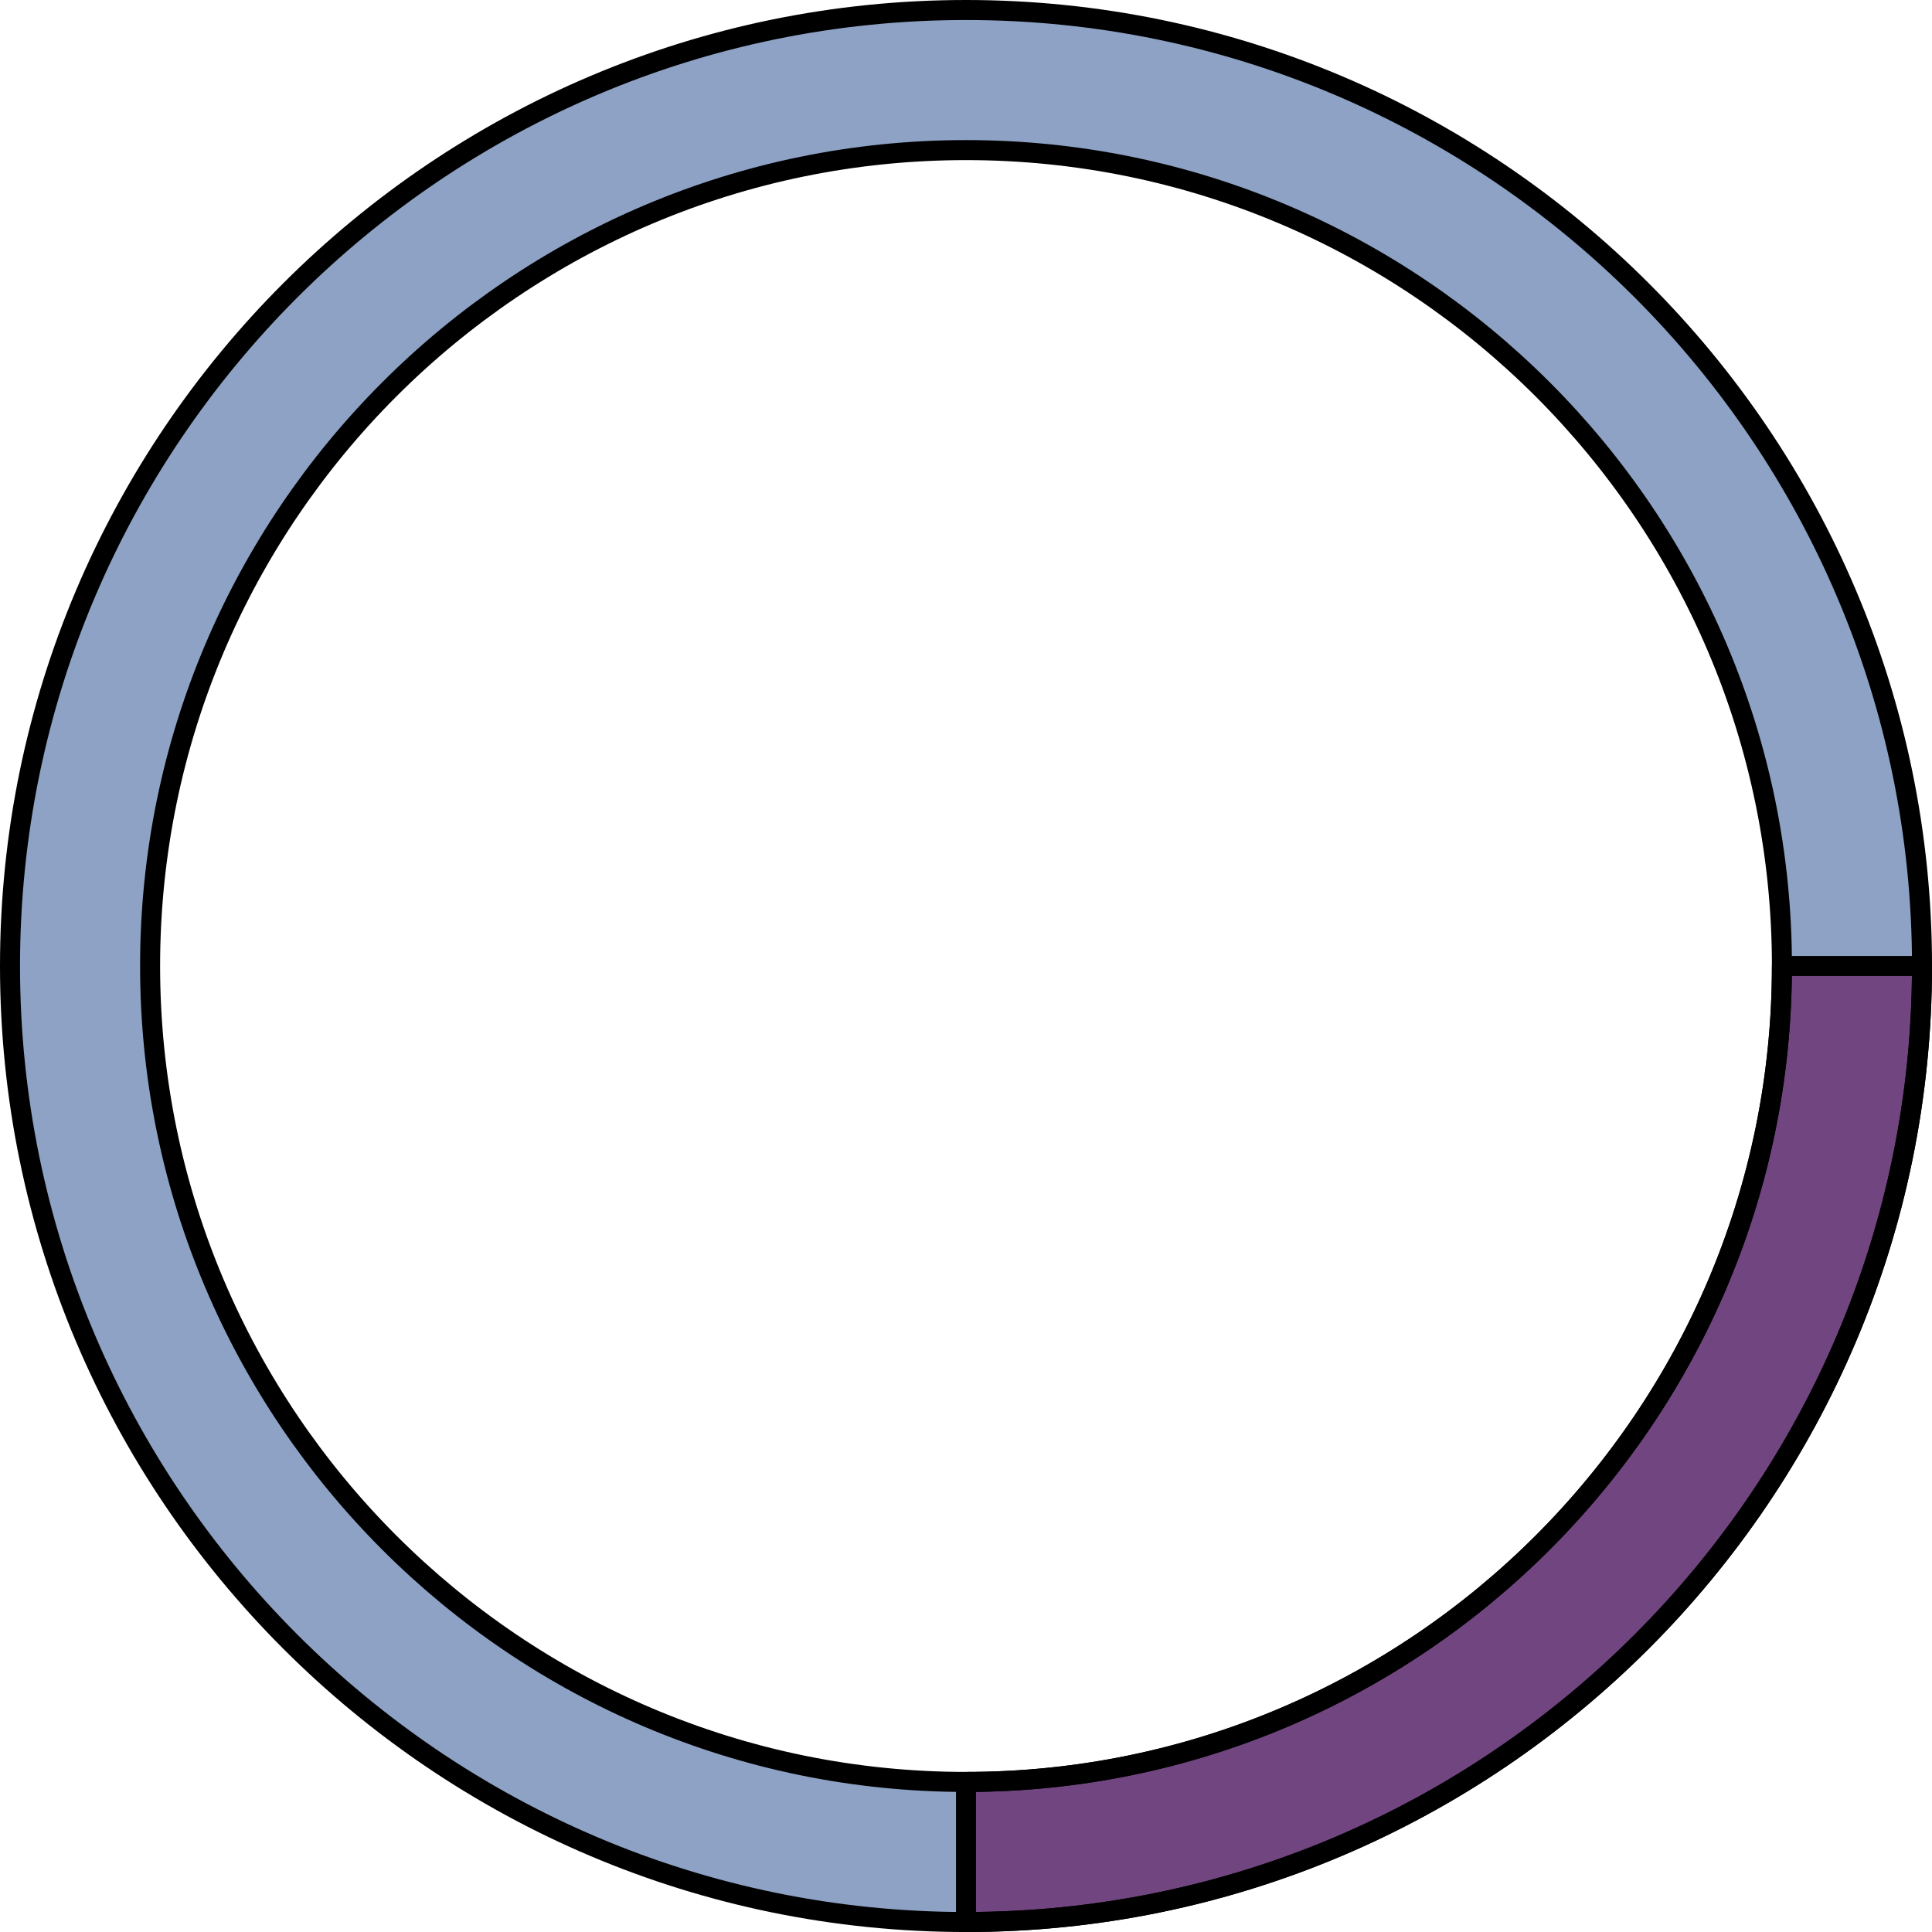
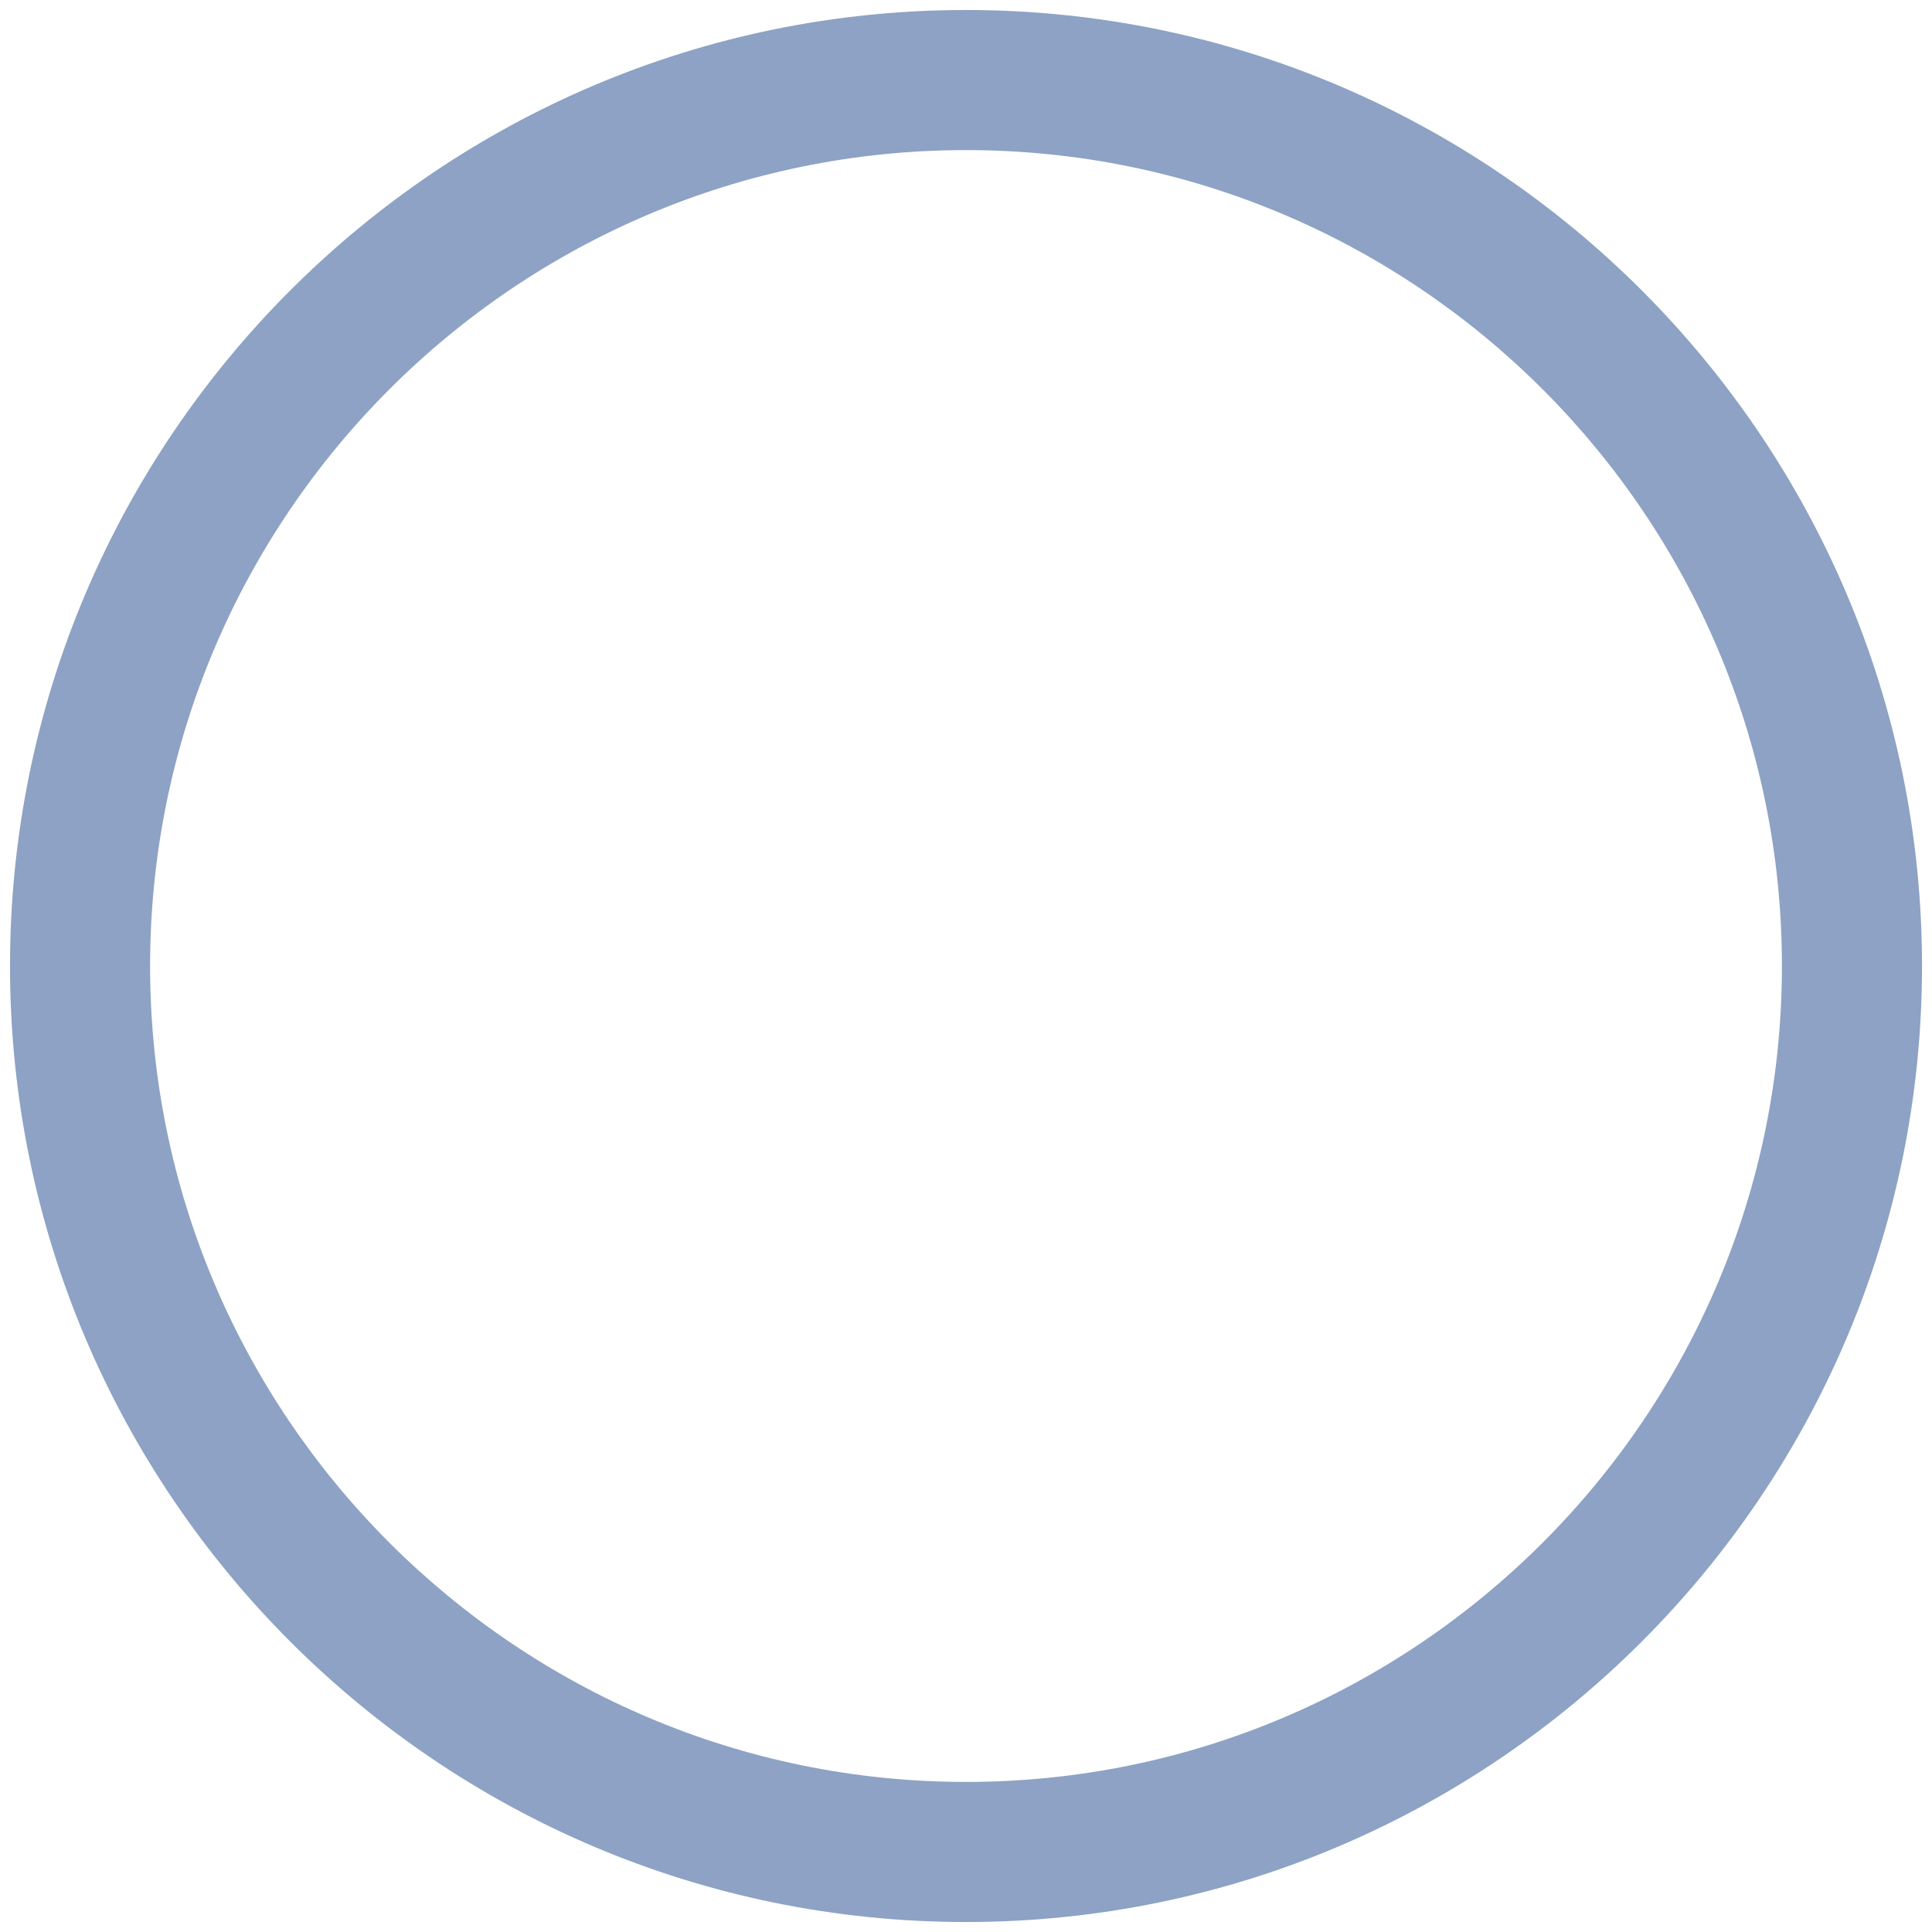
<svg xmlns="http://www.w3.org/2000/svg" version="1.1" id="Layer_1" x="0px" y="0px" width="96.537px" height="96.538px" viewBox="0 0 96.537 96.538" enable-background="new 0 0 96.537 96.538" xml:space="preserve">
  <g>
    <path id="changecolor" fill="#8DA2C4" d="M48.27,96.038c-26.34,0-47.77-21.43-47.77-47.77S21.93,0.5,48.27,0.5   c26.339,0,47.768,21.428,47.768,47.768S74.608,96.038,48.27,96.038z M48.27,7.5C25.789,7.5,7.5,25.789,7.5,48.268   c0,22.48,18.289,40.77,40.77,40.77c22.479,0,40.768-18.289,40.768-40.77C89.037,25.789,70.749,7.5,48.27,7.5z" />
-     <path fill="#714580" stroke="#000000" stroke-linecap="round" stroke-linejoin="round" stroke-miterlimit="10" d="M89.037,48.268   c0,22.48-18.288,40.77-40.768,40.77v7c26.339,0,47.768-21.43,47.768-47.77H89.037z" />
-     <path fill="none" stroke="#000000" stroke-linecap="round" stroke-linejoin="round" stroke-miterlimit="10" d="M48.27,96.038   c-26.34,0-47.77-21.43-47.77-47.77S21.93,0.5,48.27,0.5c26.339,0,47.768,21.428,47.768,47.768S74.608,96.038,48.27,96.038z    M48.27,7.5C25.789,7.5,7.5,25.789,7.5,48.268c0,22.48,18.289,40.77,40.77,40.77c22.479,0,40.768-18.289,40.768-40.77   C89.037,25.789,70.749,7.5,48.27,7.5z" />
  </g>
</svg>